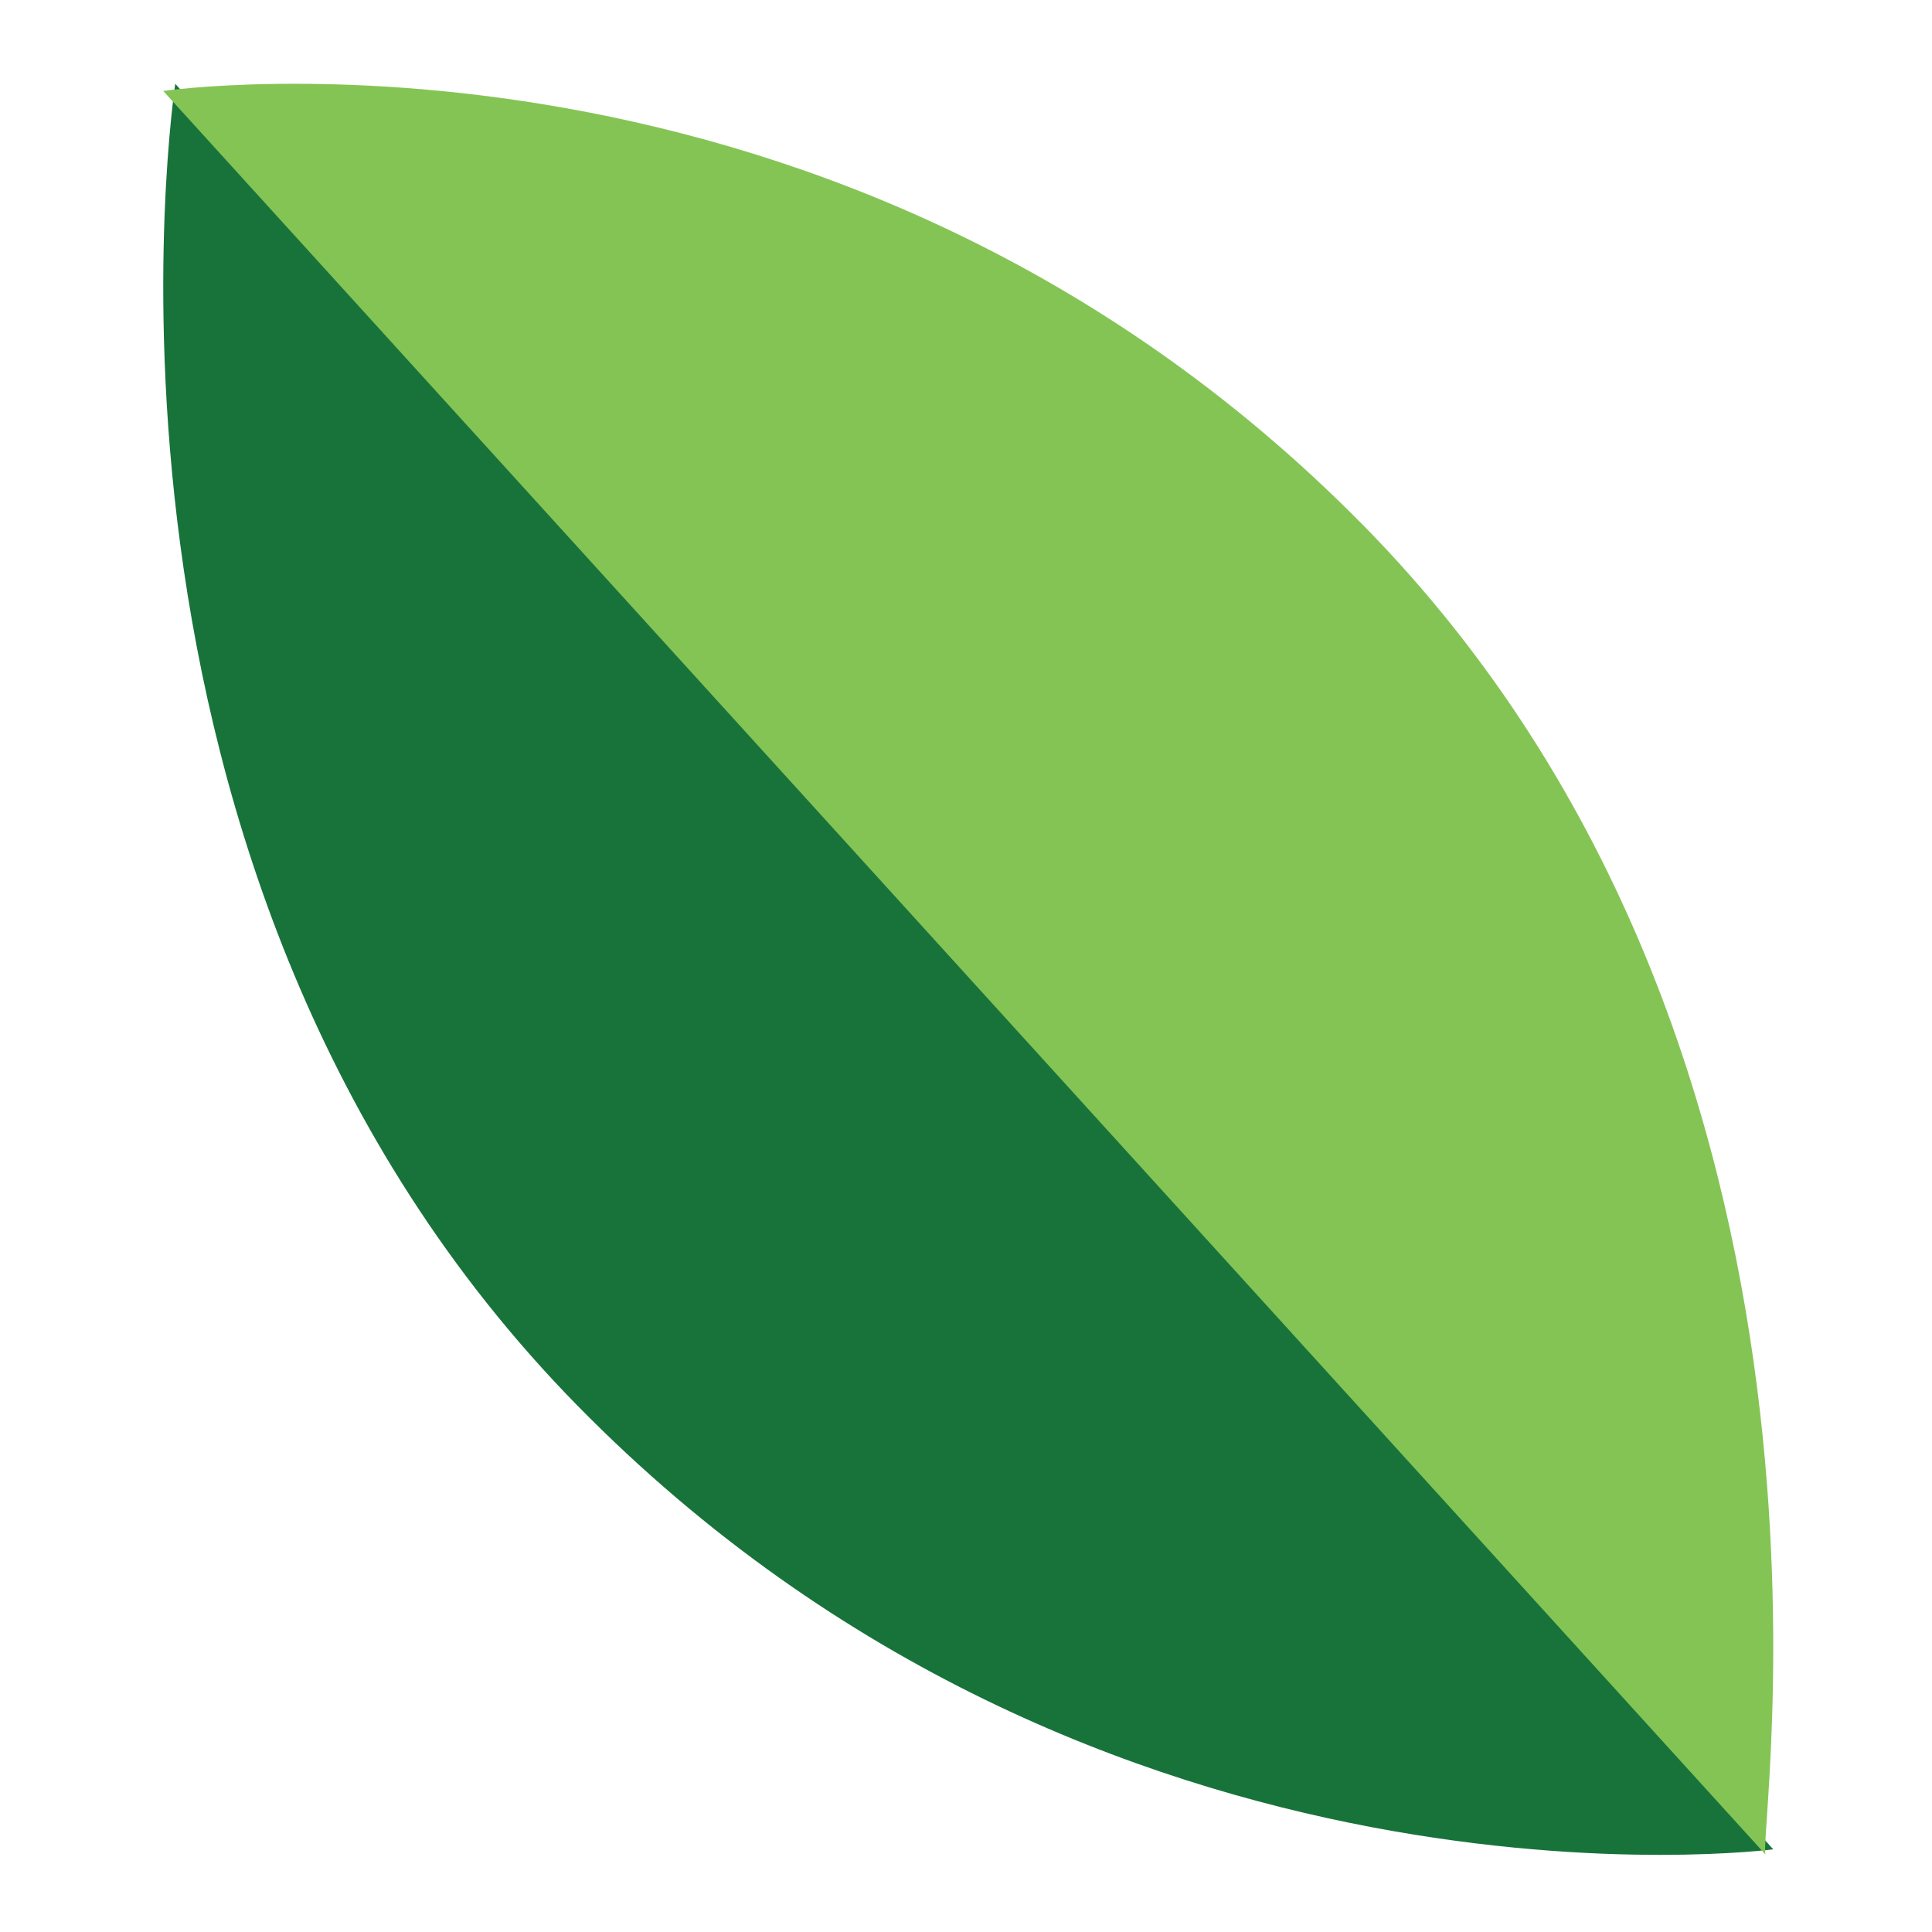
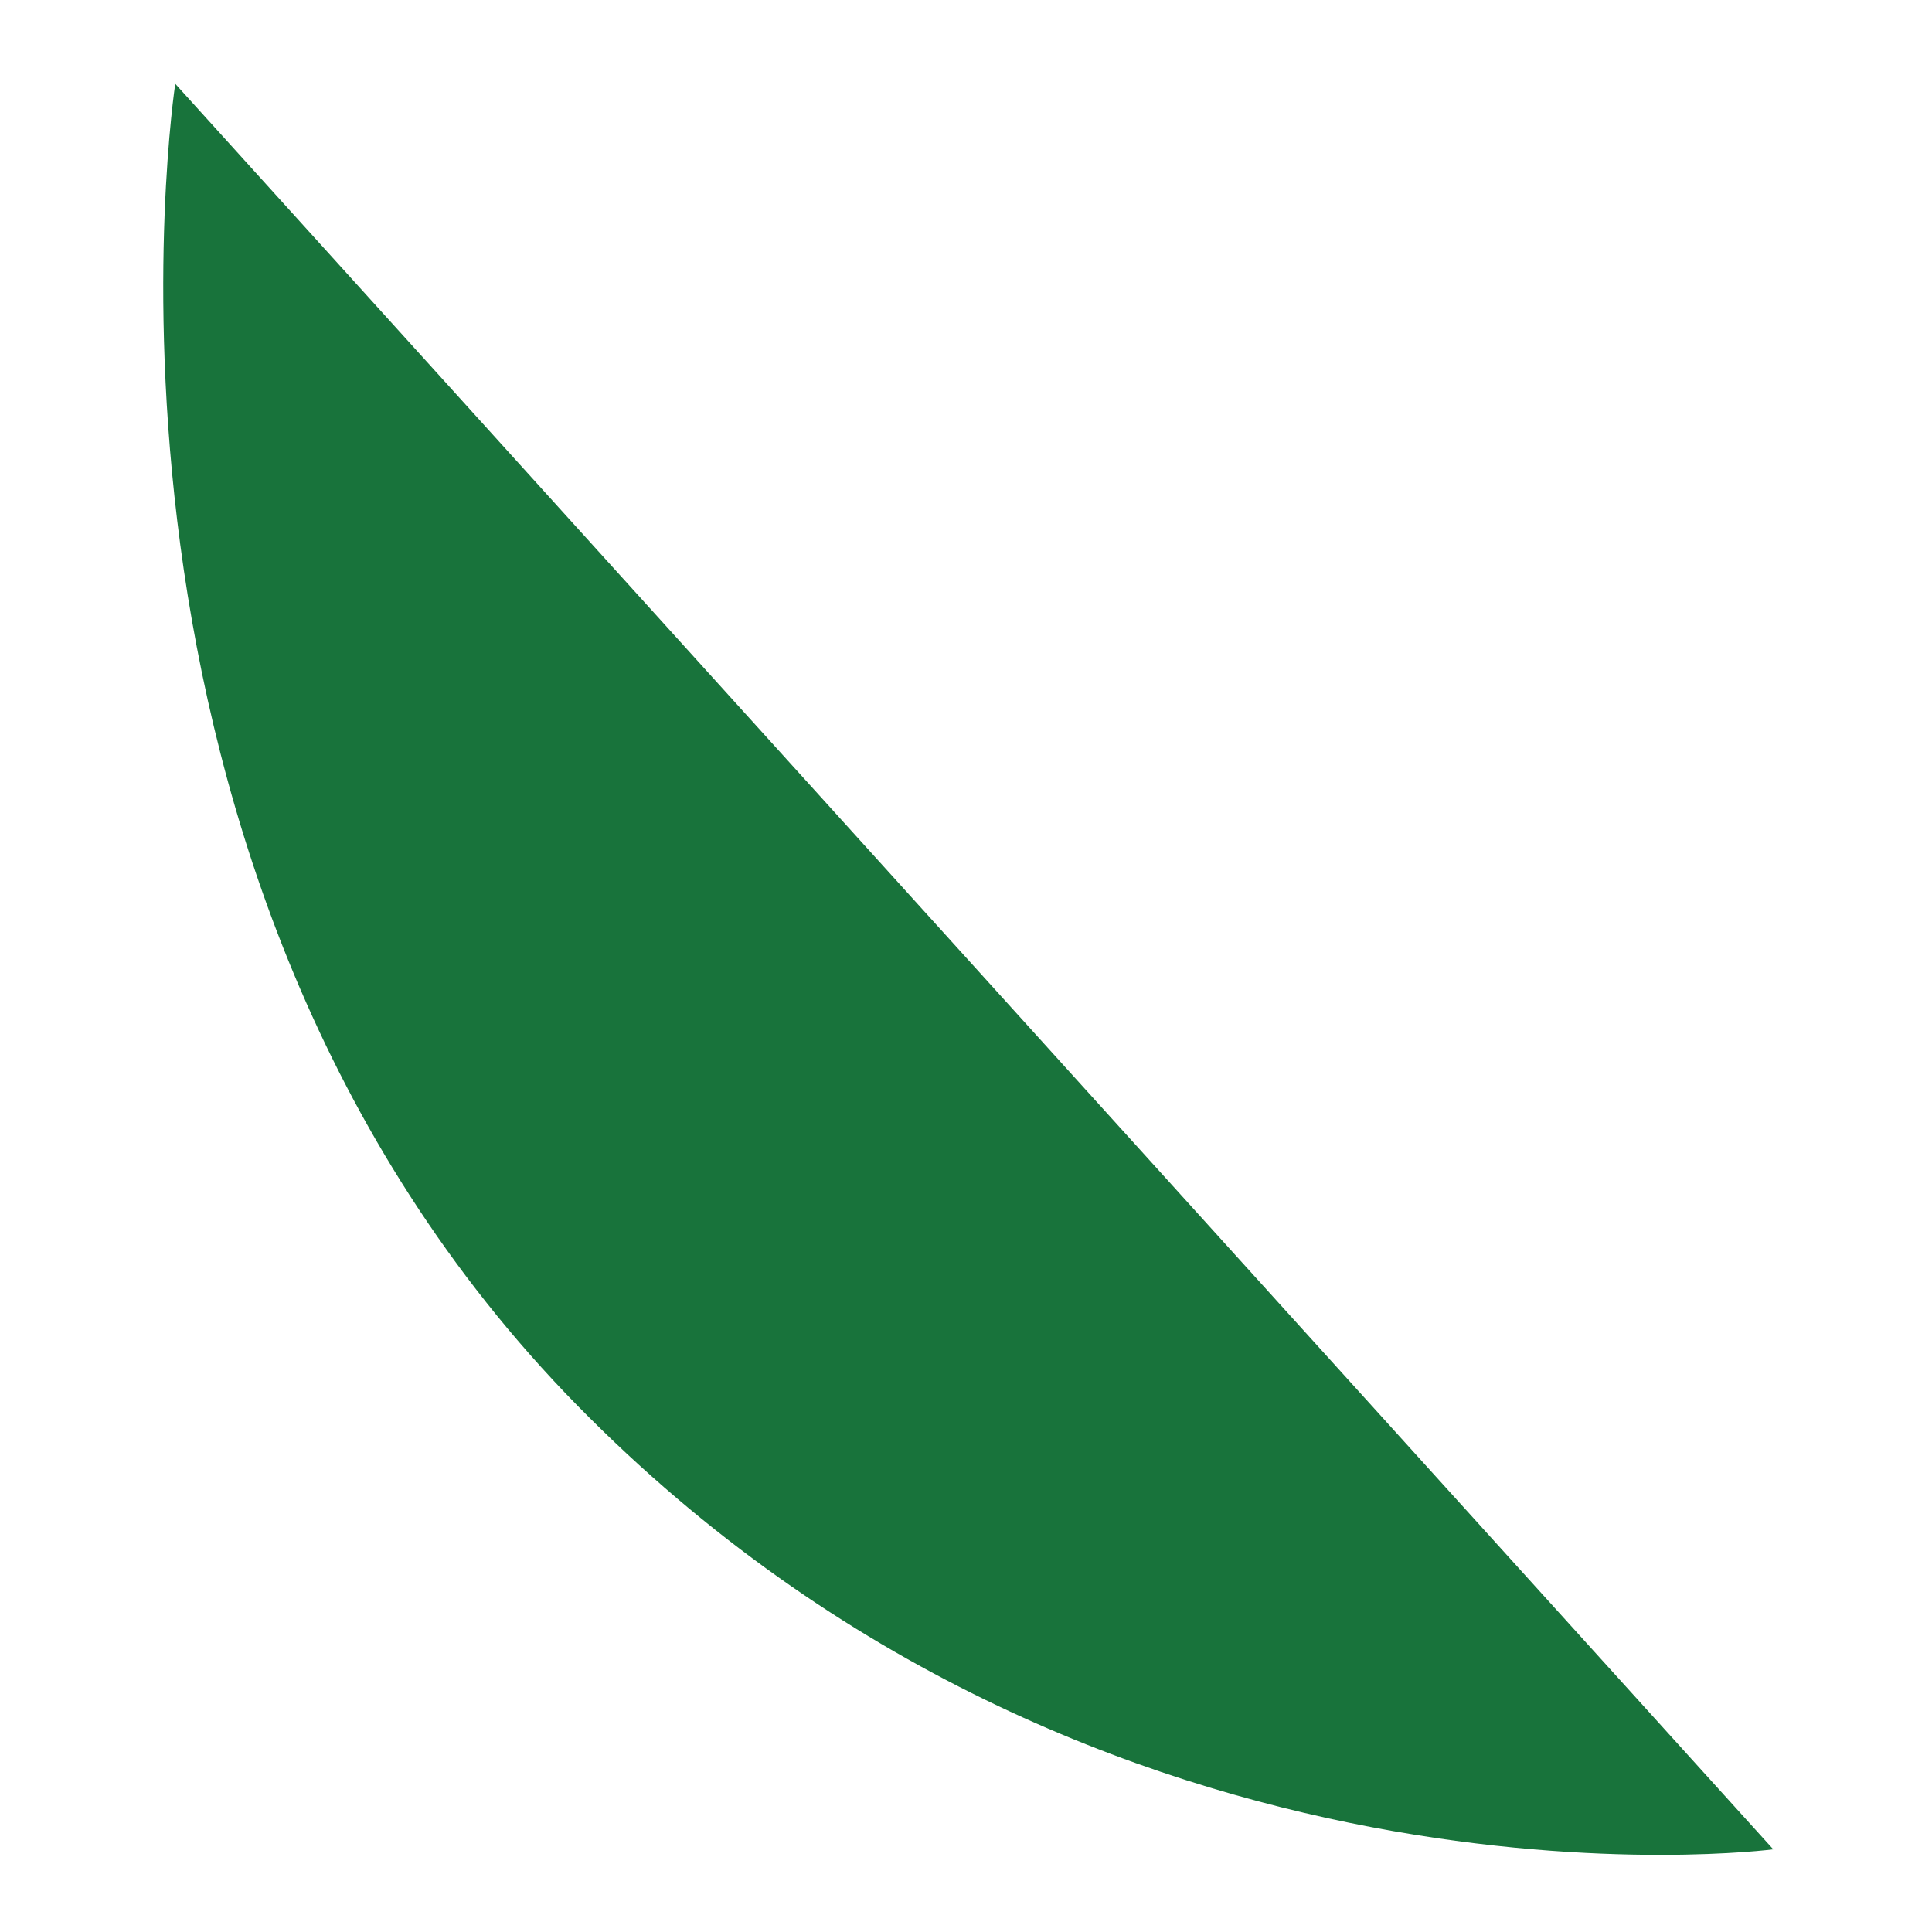
<svg xmlns="http://www.w3.org/2000/svg" width="24" height="24">]<g fill="none" fill-rule="evenodd">
    <path d="M2.177 1.042S.68 10.843 7.171 17.459c6.492 6.616 14.857 5.514 14.857 5.514L2.178 1.042z" fill="#18733B" fill-rule="nonzero" />
-     <path d="M16.926 6.517C10.416-.093 2.028 1.13 2.028 1.13l19.906 21.91c-.126-.122 1.502-9.914-5.008-16.524z" fill="#84C454" fill-rule="nonzero" />
    <path d="M0 0h24v24H0z" />
  </g>
</svg>